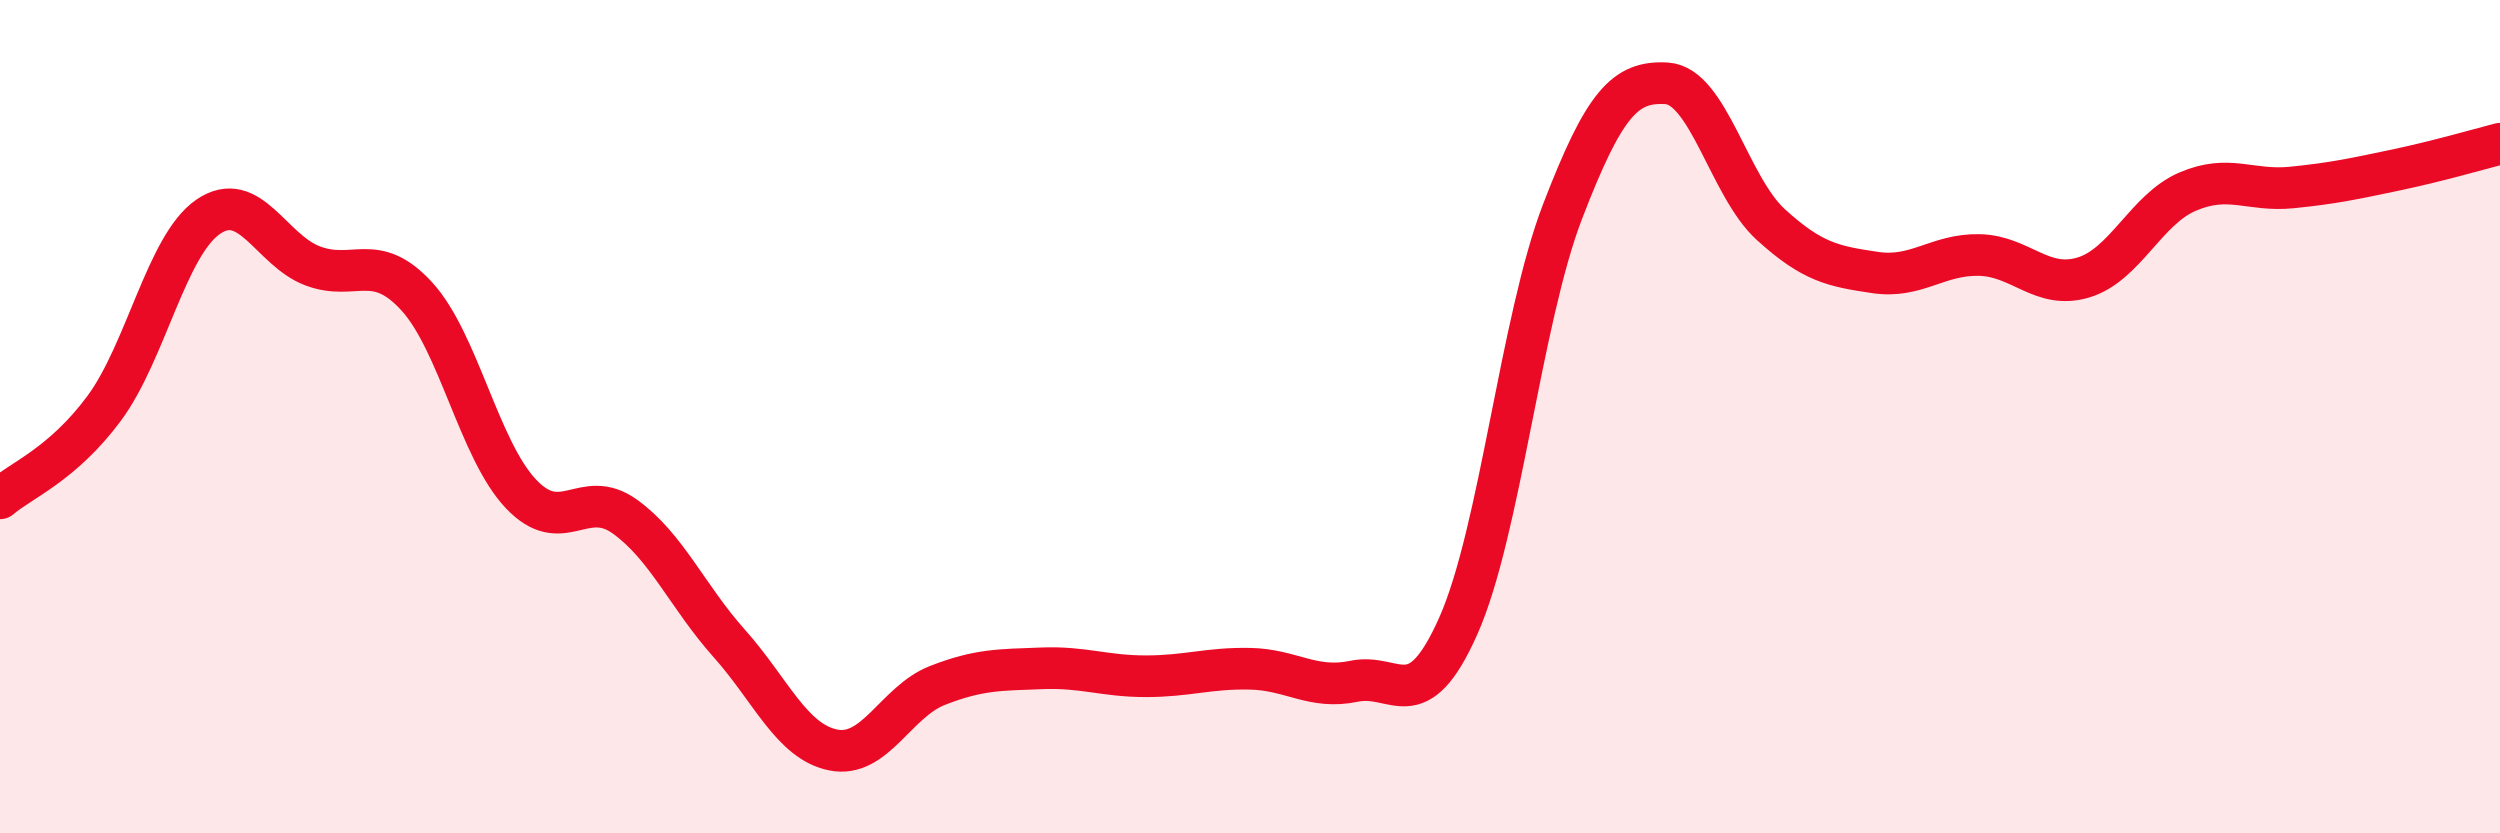
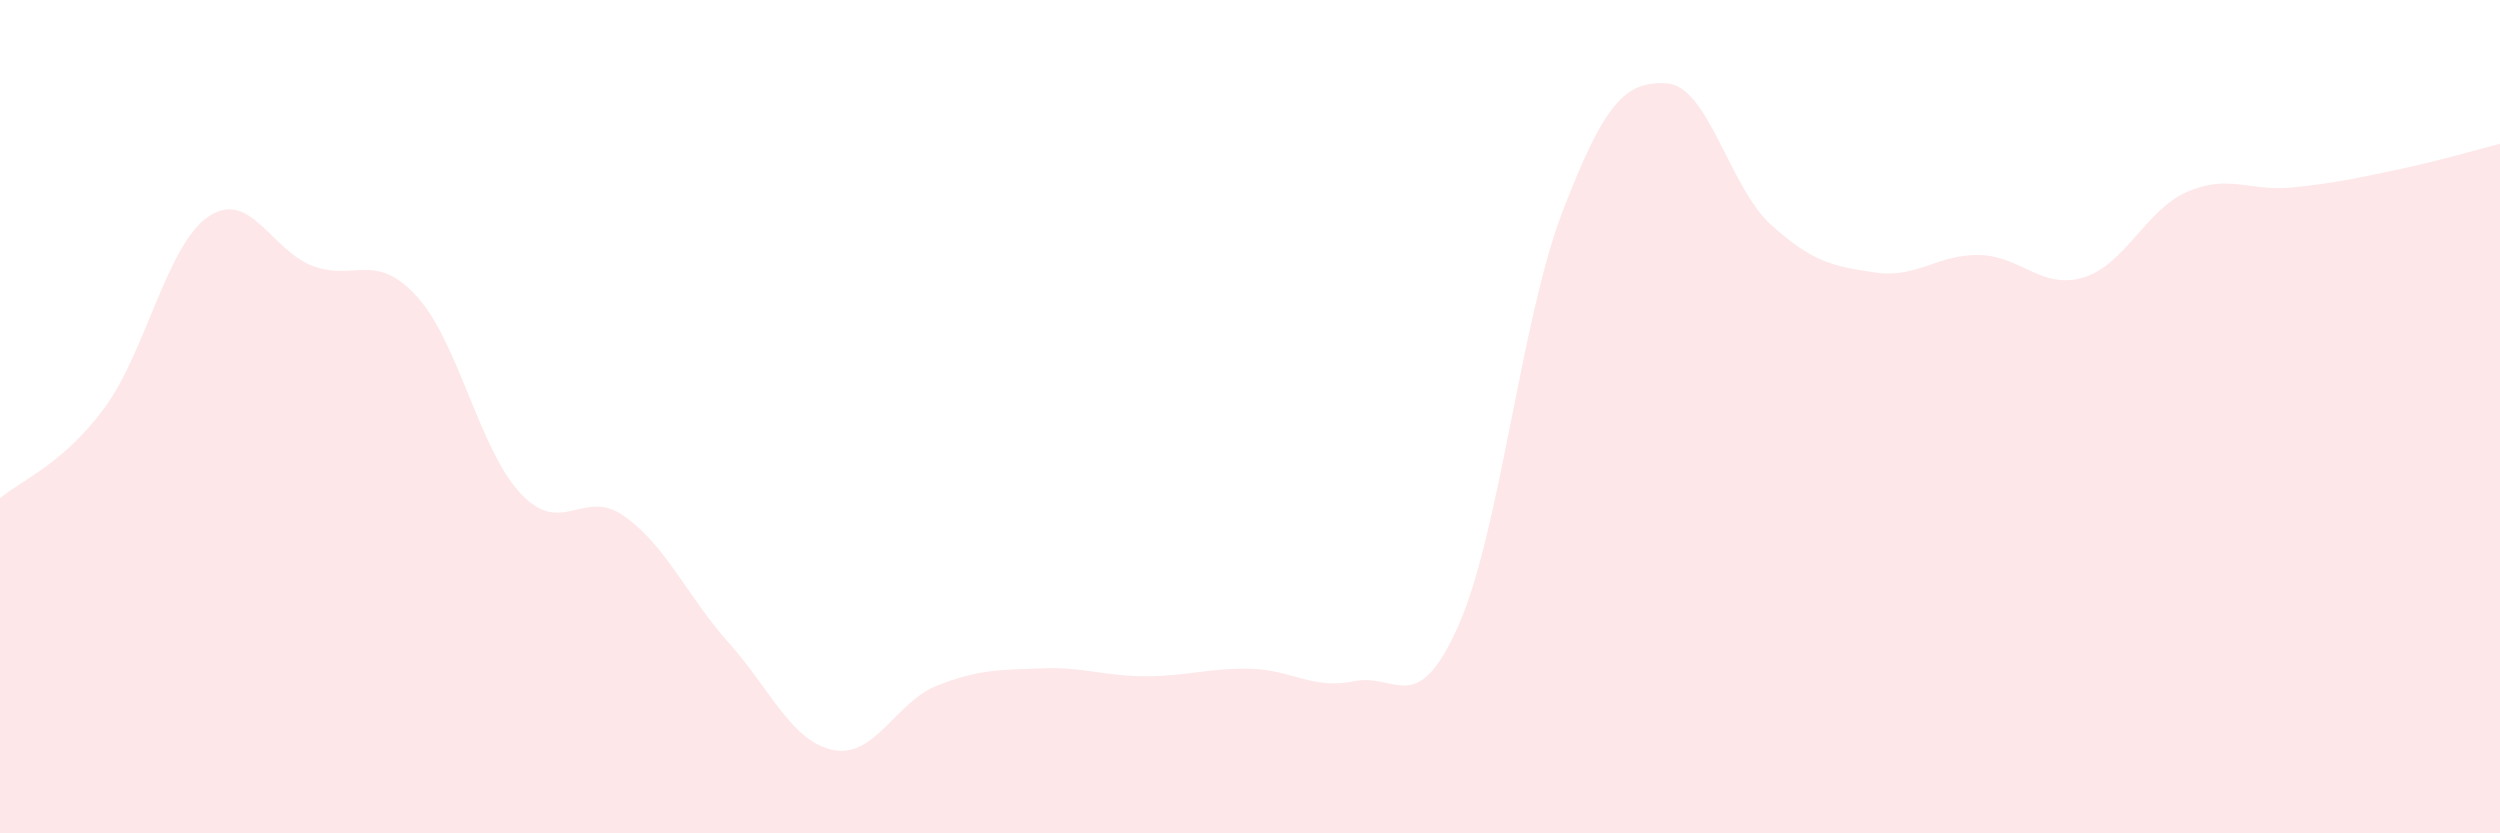
<svg xmlns="http://www.w3.org/2000/svg" width="60" height="20" viewBox="0 0 60 20">
  <path d="M 0,11.96 C 0.5,11.53 1.5,11.15 2.5,9.8 C 3.5,8.45 4,5.88 5,5.2 C 6,4.52 6.5,6 7.5,6.38 C 8.5,6.76 9,6.02 10,7.11 C 11,8.2 11.5,10.79 12.5,11.85 C 13.5,12.91 14,11.68 15,12.4 C 16,13.12 16.5,14.32 17.5,15.44 C 18.5,16.56 19,17.8 20,18 C 21,18.2 21.5,16.84 22.5,16.45 C 23.5,16.06 24,16.08 25,16.04 C 26,16 26.5,16.23 27.5,16.23 C 28.5,16.23 29,16.03 30,16.05 C 31,16.07 31.5,16.56 32.5,16.35 C 33.5,16.14 34,17.27 35,15.02 C 36,12.77 36.5,7.68 37.5,5.08 C 38.5,2.48 39,1.94 40,2 C 41,2.06 41.5,4.48 42.5,5.39 C 43.5,6.3 44,6.39 45,6.54 C 46,6.69 46.5,6.1 47.5,6.12 C 48.5,6.14 49,6.96 50,6.66 C 51,6.36 51.5,5.03 52.5,4.6 C 53.5,4.17 54,4.6 55,4.5 C 56,4.4 56.5,4.29 57.5,4.08 C 58.5,3.87 59.5,3.58 60,3.45L60 20L0 20Z" fill="#EB0A25" opacity="0.1" stroke-linecap="round" stroke-linejoin="round" />
-   <path d="M 0,11.96 C 0.5,11.53 1.5,11.15 2.5,9.8 C 3.5,8.45 4,5.88 5,5.2 C 6,4.52 6.5,6 7.5,6.38 C 8.5,6.76 9,6.02 10,7.11 C 11,8.2 11.5,10.79 12.5,11.85 C 13.5,12.91 14,11.68 15,12.4 C 16,13.12 16.5,14.32 17.5,15.44 C 18.5,16.56 19,17.8 20,18 C 21,18.2 21.5,16.84 22.5,16.45 C 23.5,16.06 24,16.08 25,16.04 C 26,16 26.5,16.23 27.5,16.23 C 28.5,16.23 29,16.03 30,16.05 C 31,16.07 31.5,16.56 32.5,16.35 C 33.5,16.14 34,17.27 35,15.02 C 36,12.77 36.5,7.68 37.5,5.08 C 38.5,2.48 39,1.94 40,2 C 41,2.06 41.5,4.48 42.5,5.39 C 43.5,6.3 44,6.39 45,6.54 C 46,6.69 46.5,6.1 47.5,6.12 C 48.5,6.14 49,6.96 50,6.66 C 51,6.36 51.5,5.03 52.5,4.6 C 53.5,4.17 54,4.6 55,4.5 C 56,4.4 56.5,4.29 57.5,4.08 C 58.5,3.87 59.5,3.58 60,3.45" stroke="#EB0A25" stroke-width="1" fill="none" stroke-linecap="round" stroke-linejoin="round" />
</svg>